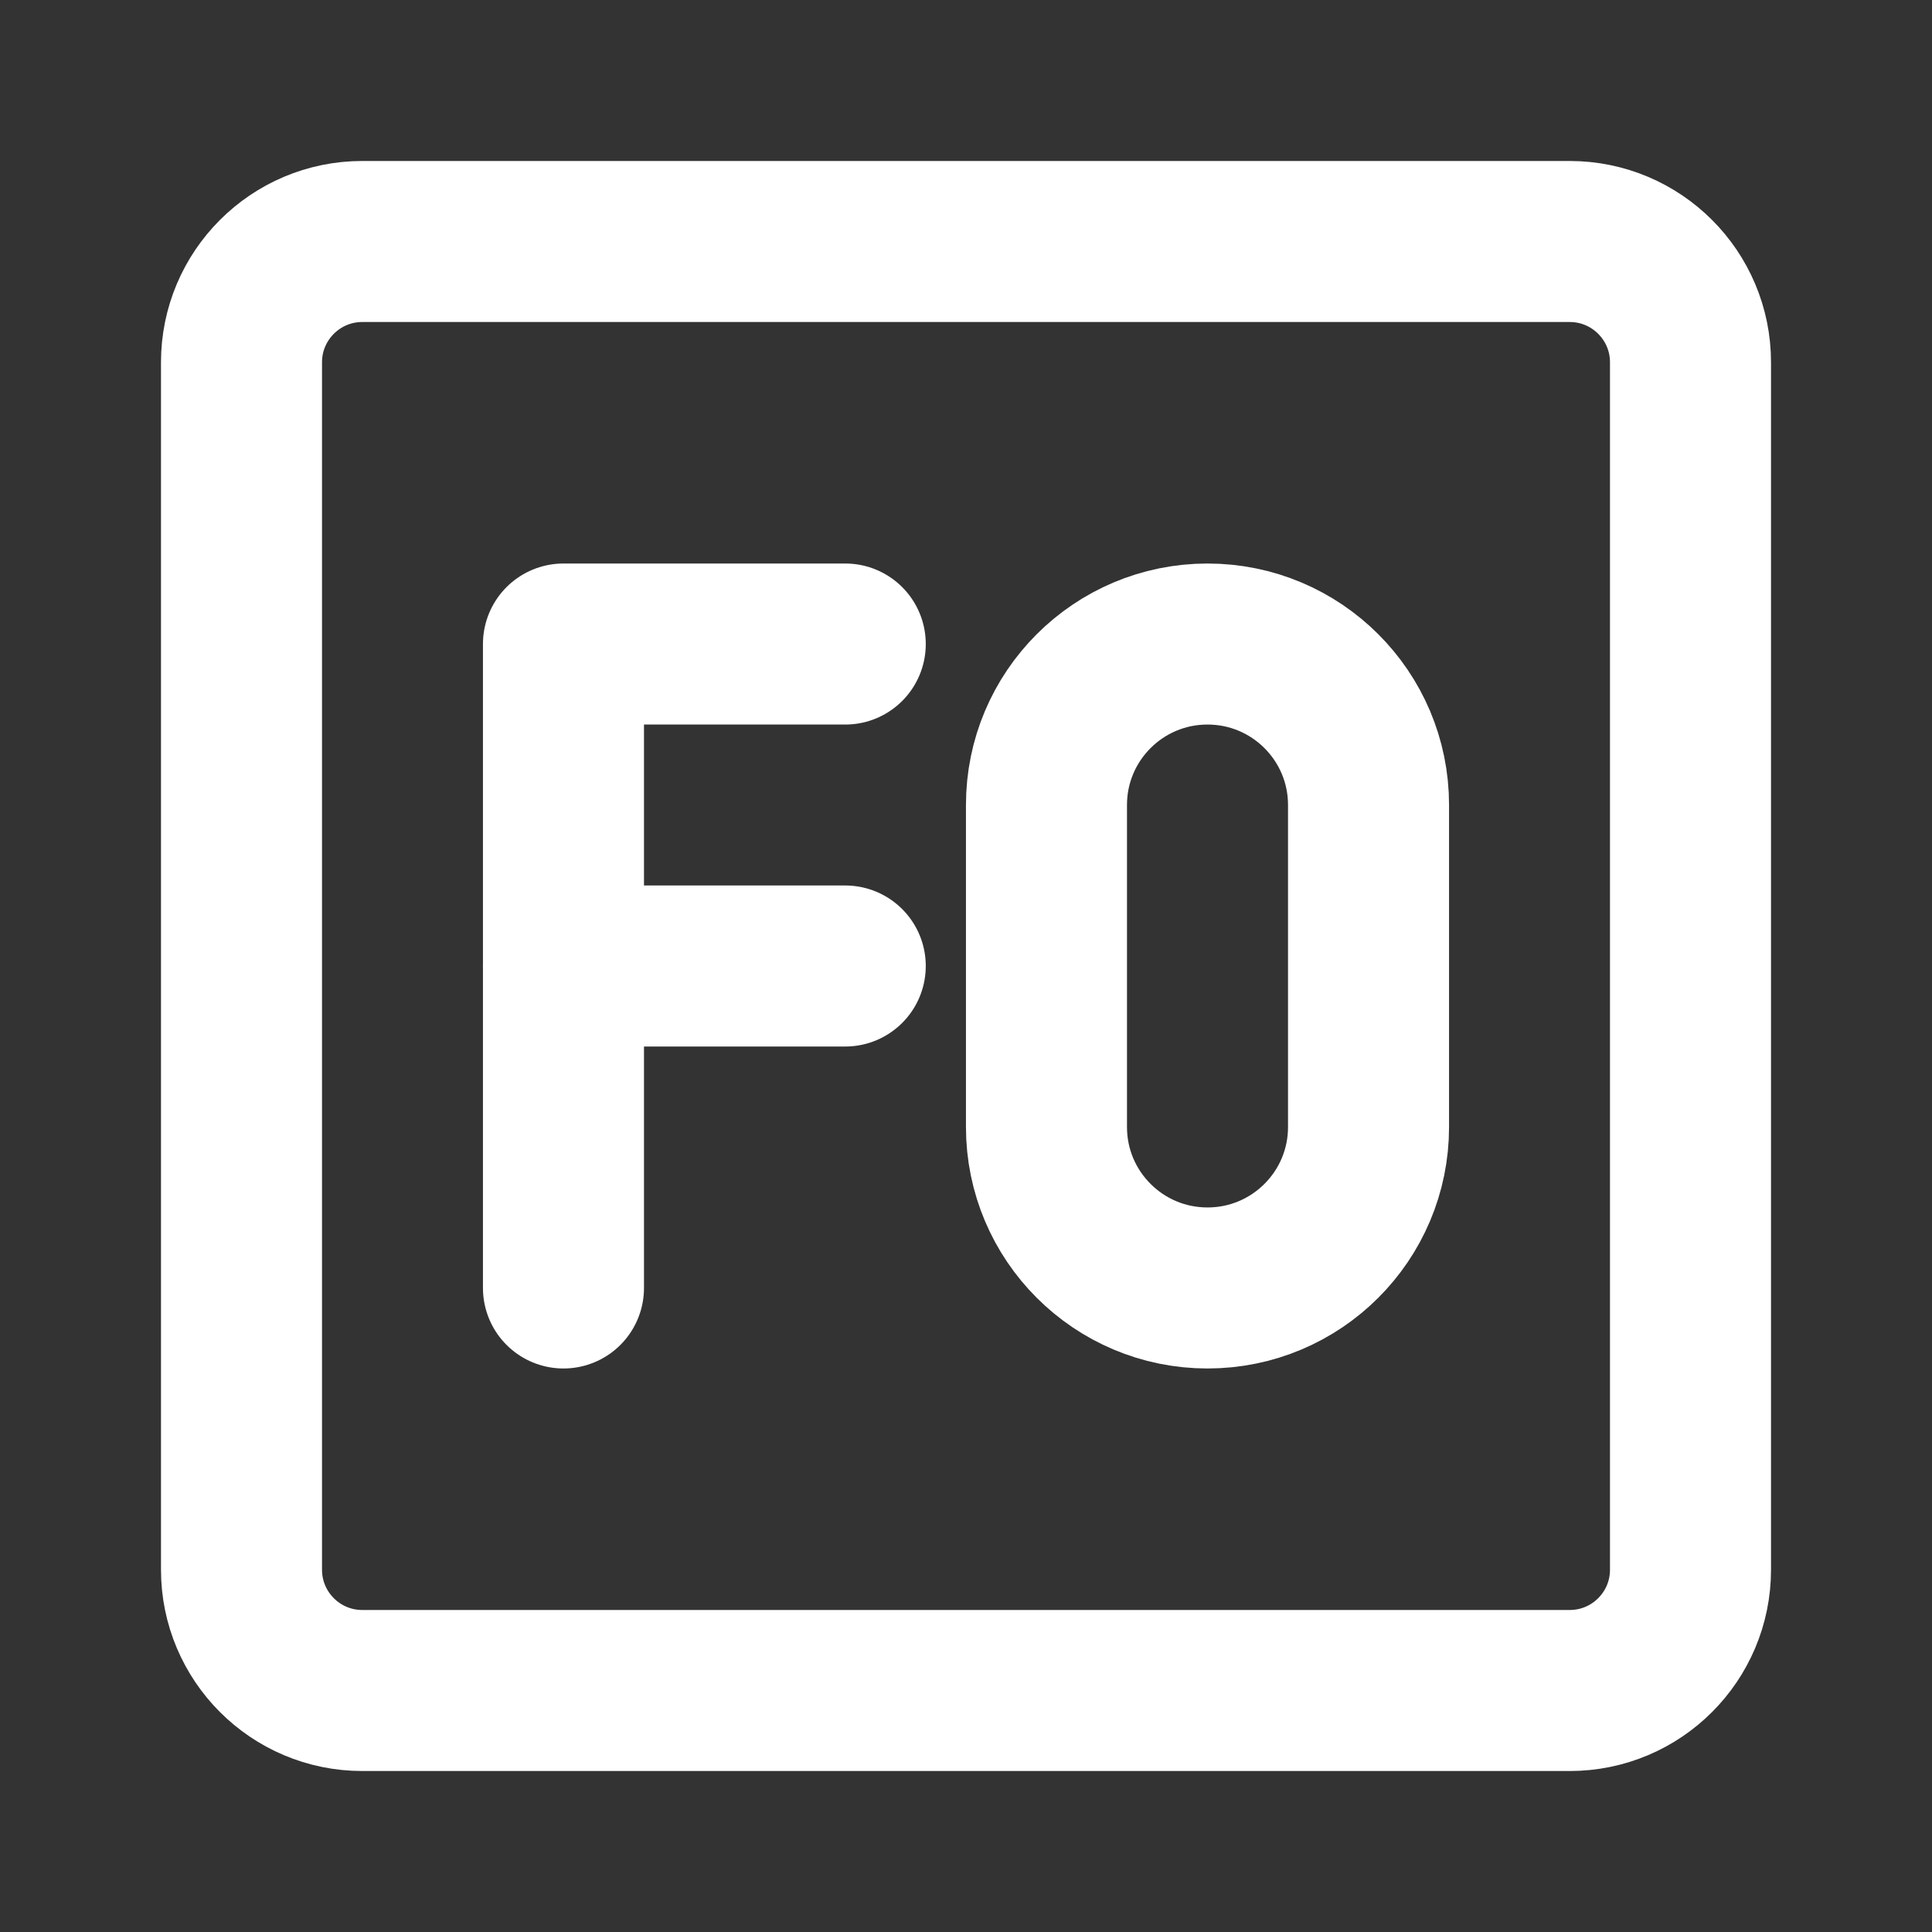
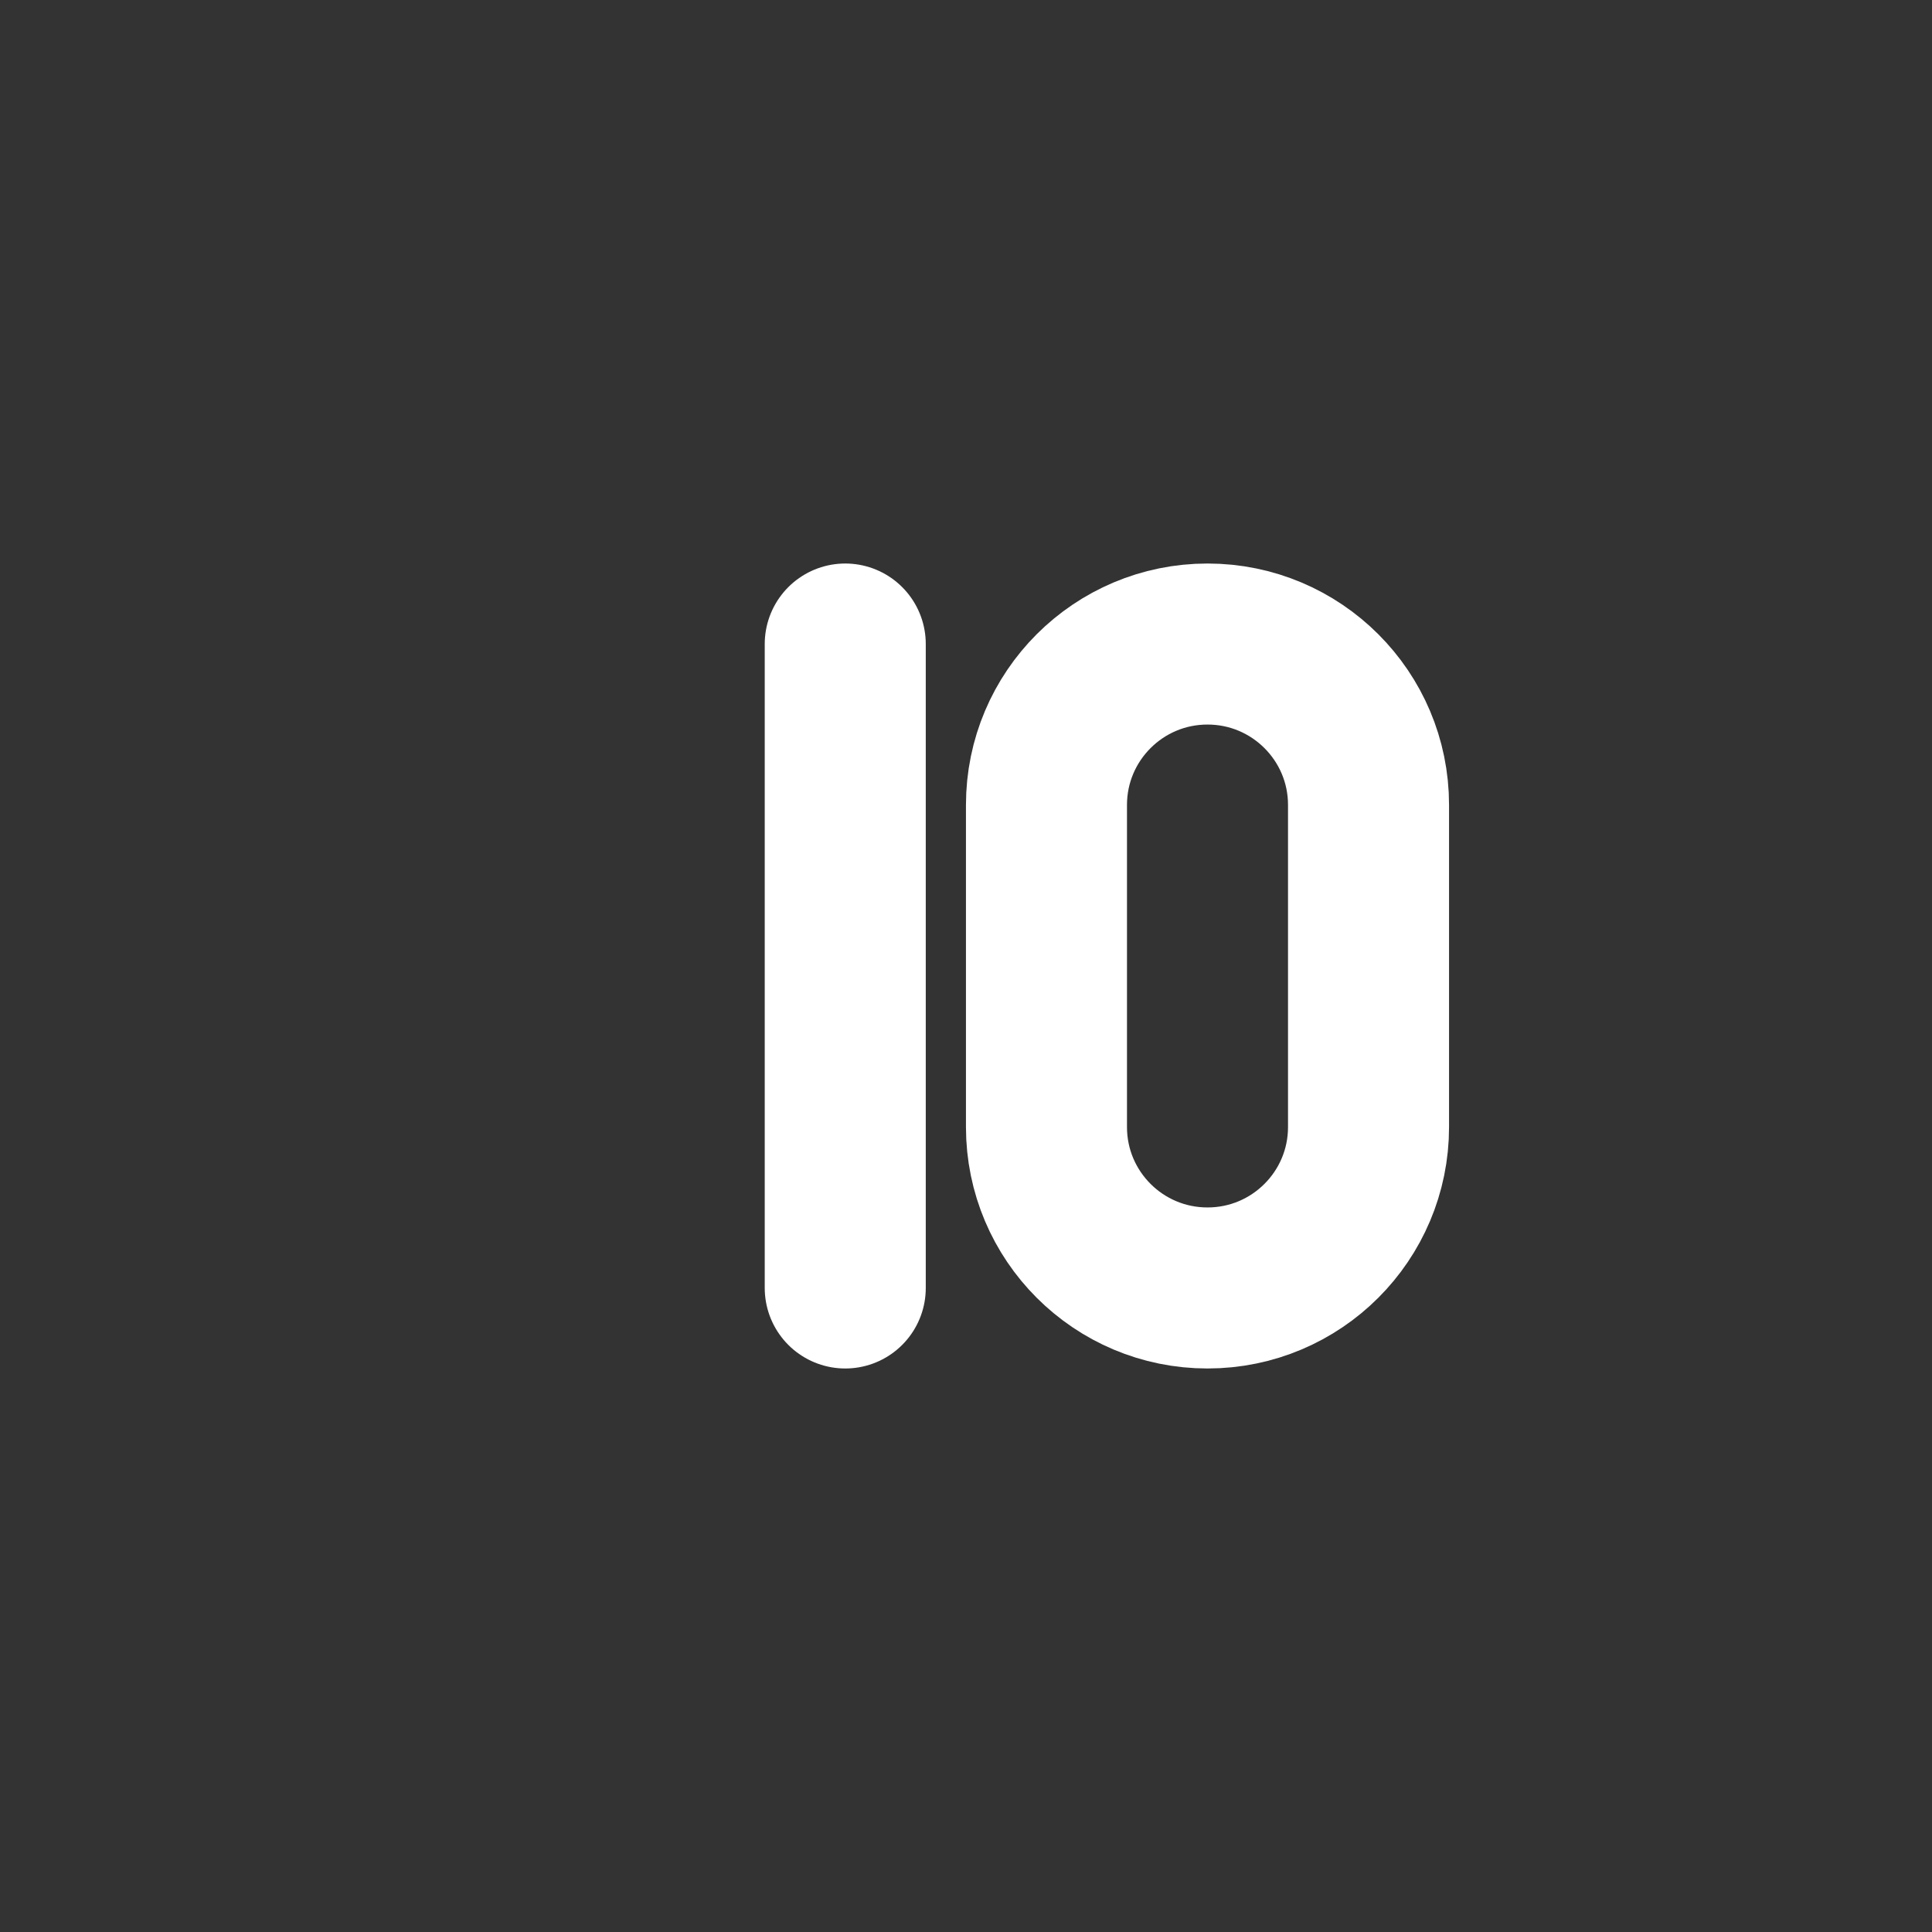
<svg xmlns="http://www.w3.org/2000/svg" width="20" height="20" viewBox="0 0 20 20" fill="none">
  <rect x="0" y="0" width="20" height="20" fill="#333333" stroke="none" />
-   <path d="M16.25 2.5H3.75C3.06 2.5 2.5 3.06 2.5 3.75V16.25C2.5 16.94 3.06 17.5 3.75 17.5H16.25C16.94 17.5 17.5 16.94 17.5 16.25V3.75C17.5 3.06 16.94 2.5 16.25 2.5Z" stroke="white" stroke-width="1.667" stroke-linecap="round" stroke-linejoin="round" />
  <path d="M14.167 8.333C14.167 7.413 13.421 6.667 12.5 6.667C11.579 6.667 10.833 7.413 10.833 8.333V11.667C10.833 12.587 11.579 13.333 12.5 13.333C13.421 13.333 14.167 12.587 14.167 11.667V8.333Z" stroke="white" stroke-width="1.667" stroke-linecap="round" stroke-linejoin="round" />
-   <path d="M8.75 6.667H5.833V13.333" stroke="white" stroke-width="1.667" stroke-linecap="round" stroke-linejoin="round" />
-   <path d="M5.833 10H8.75" stroke="white" stroke-width="1.667" stroke-linecap="round" stroke-linejoin="round" />
+   <path d="M8.75 6.667V13.333" stroke="white" stroke-width="1.667" stroke-linecap="round" stroke-linejoin="round" />
</svg>